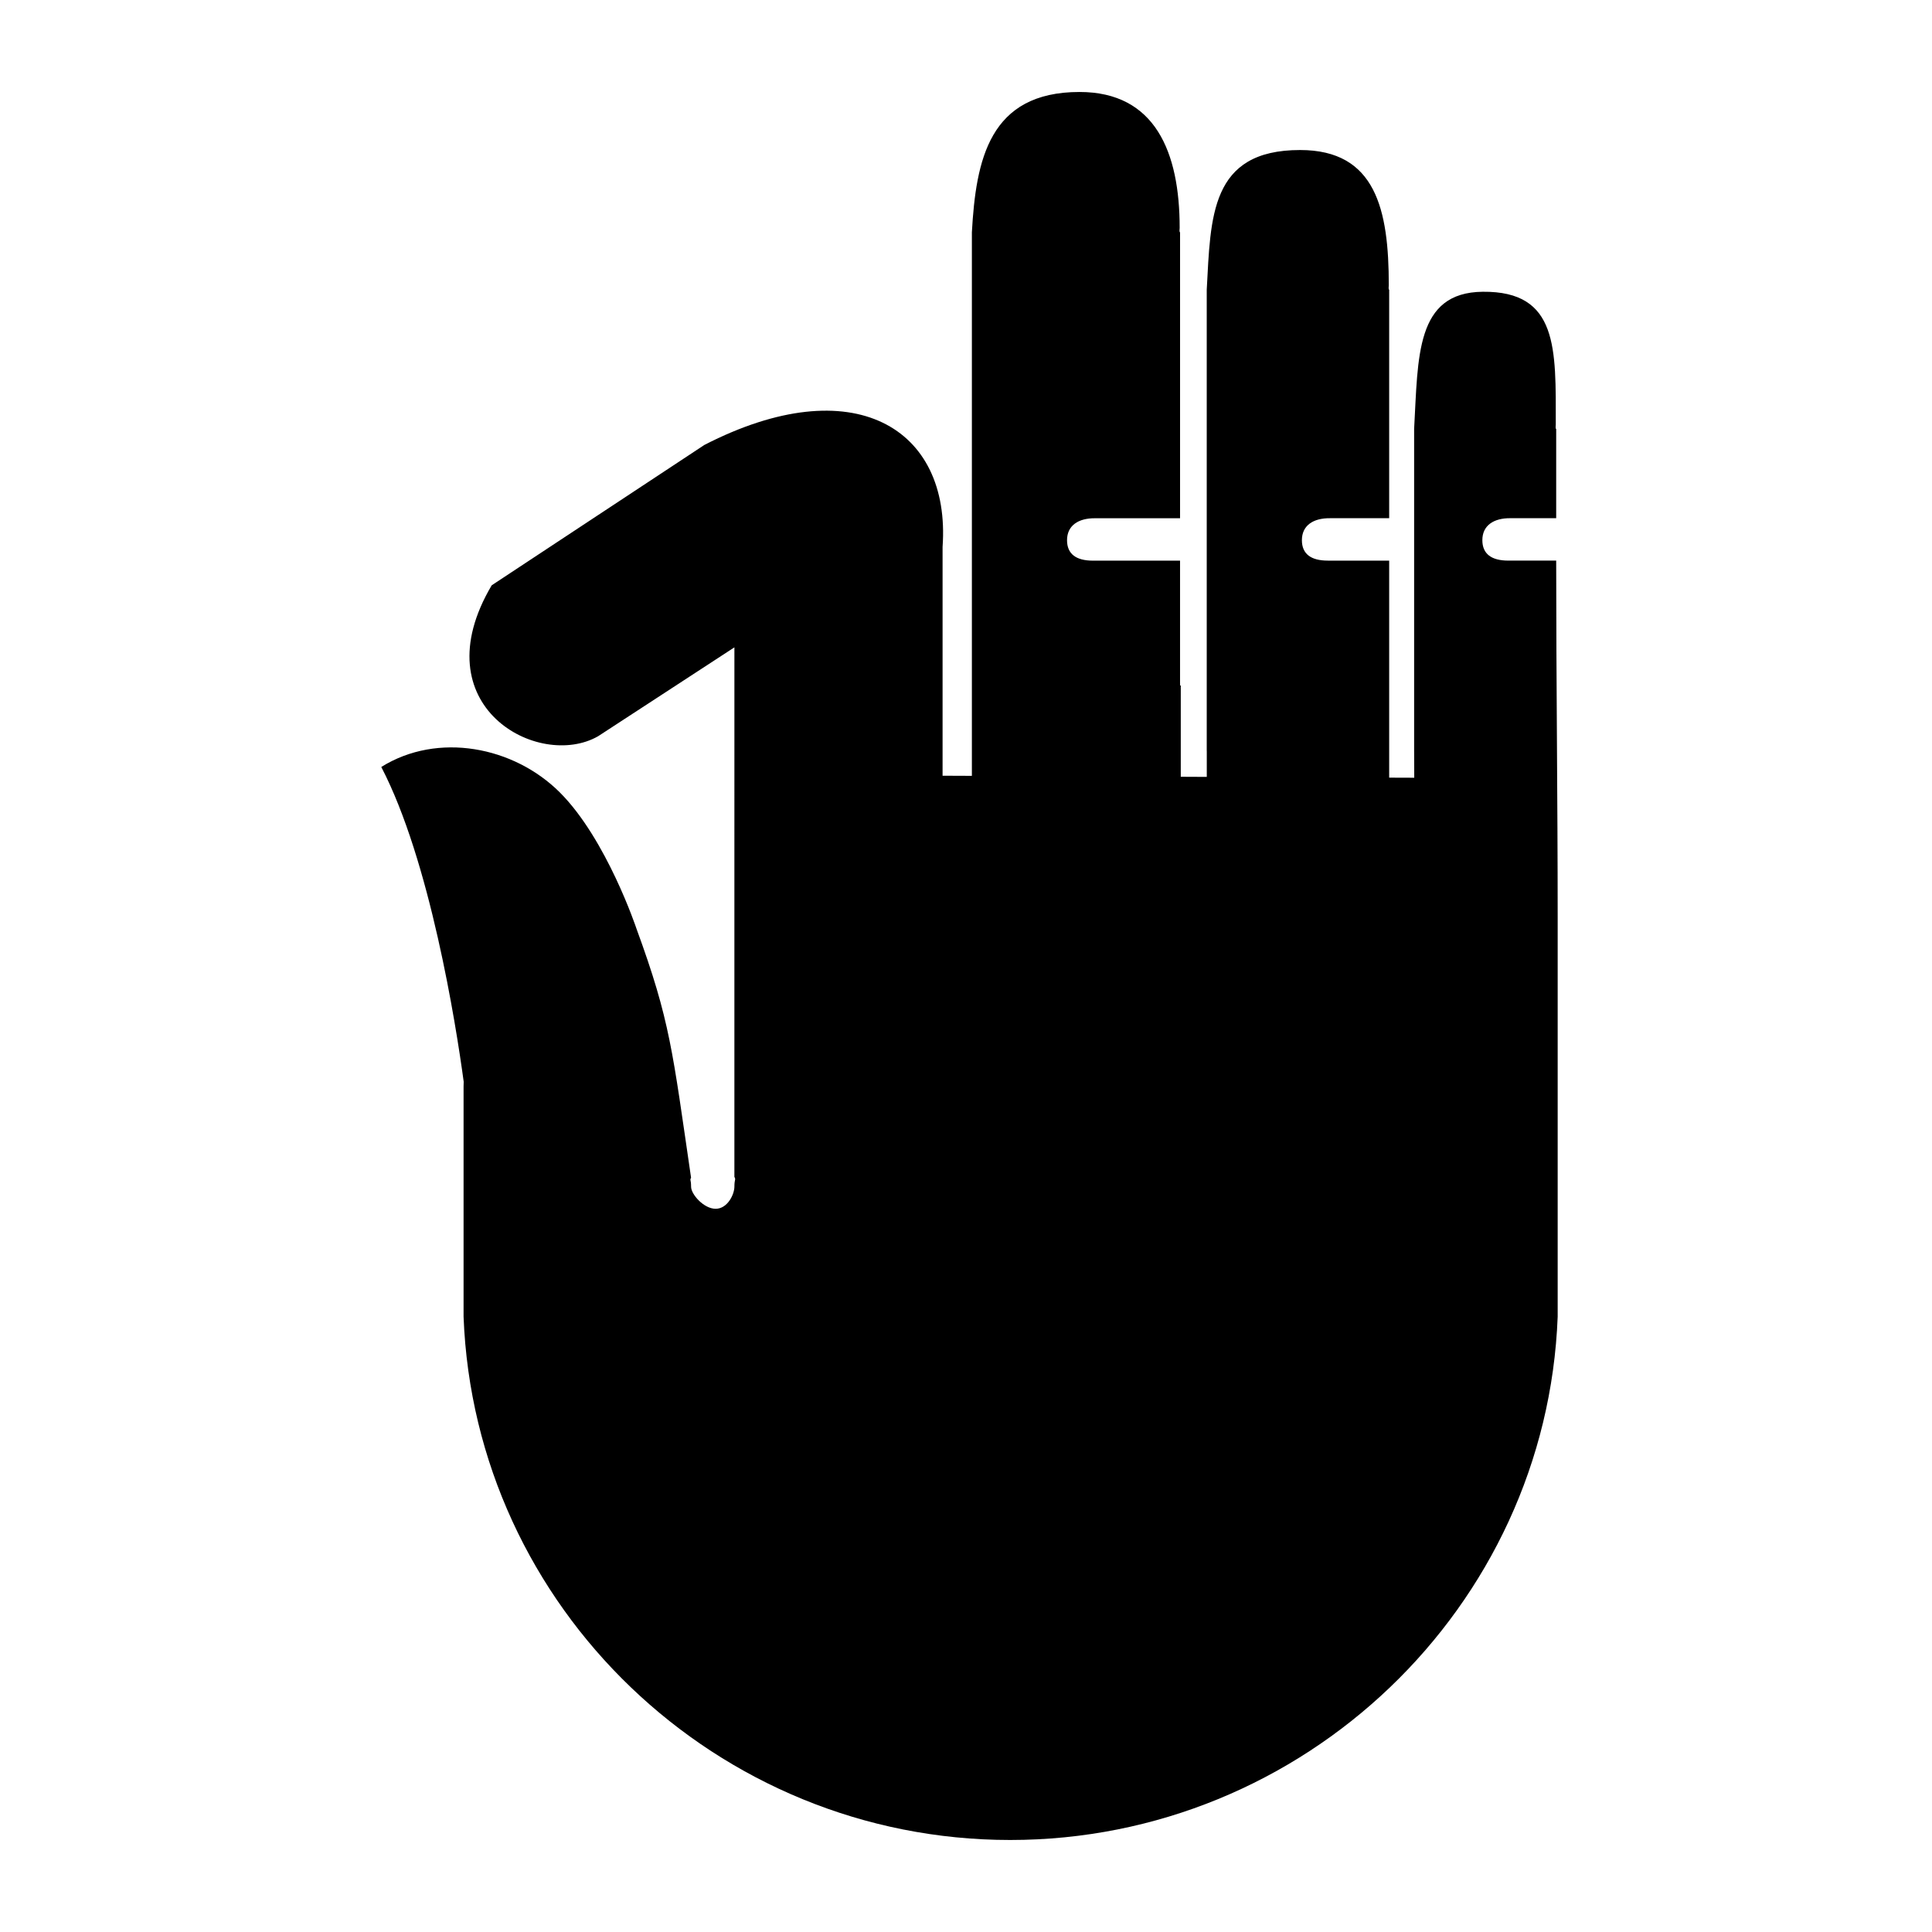
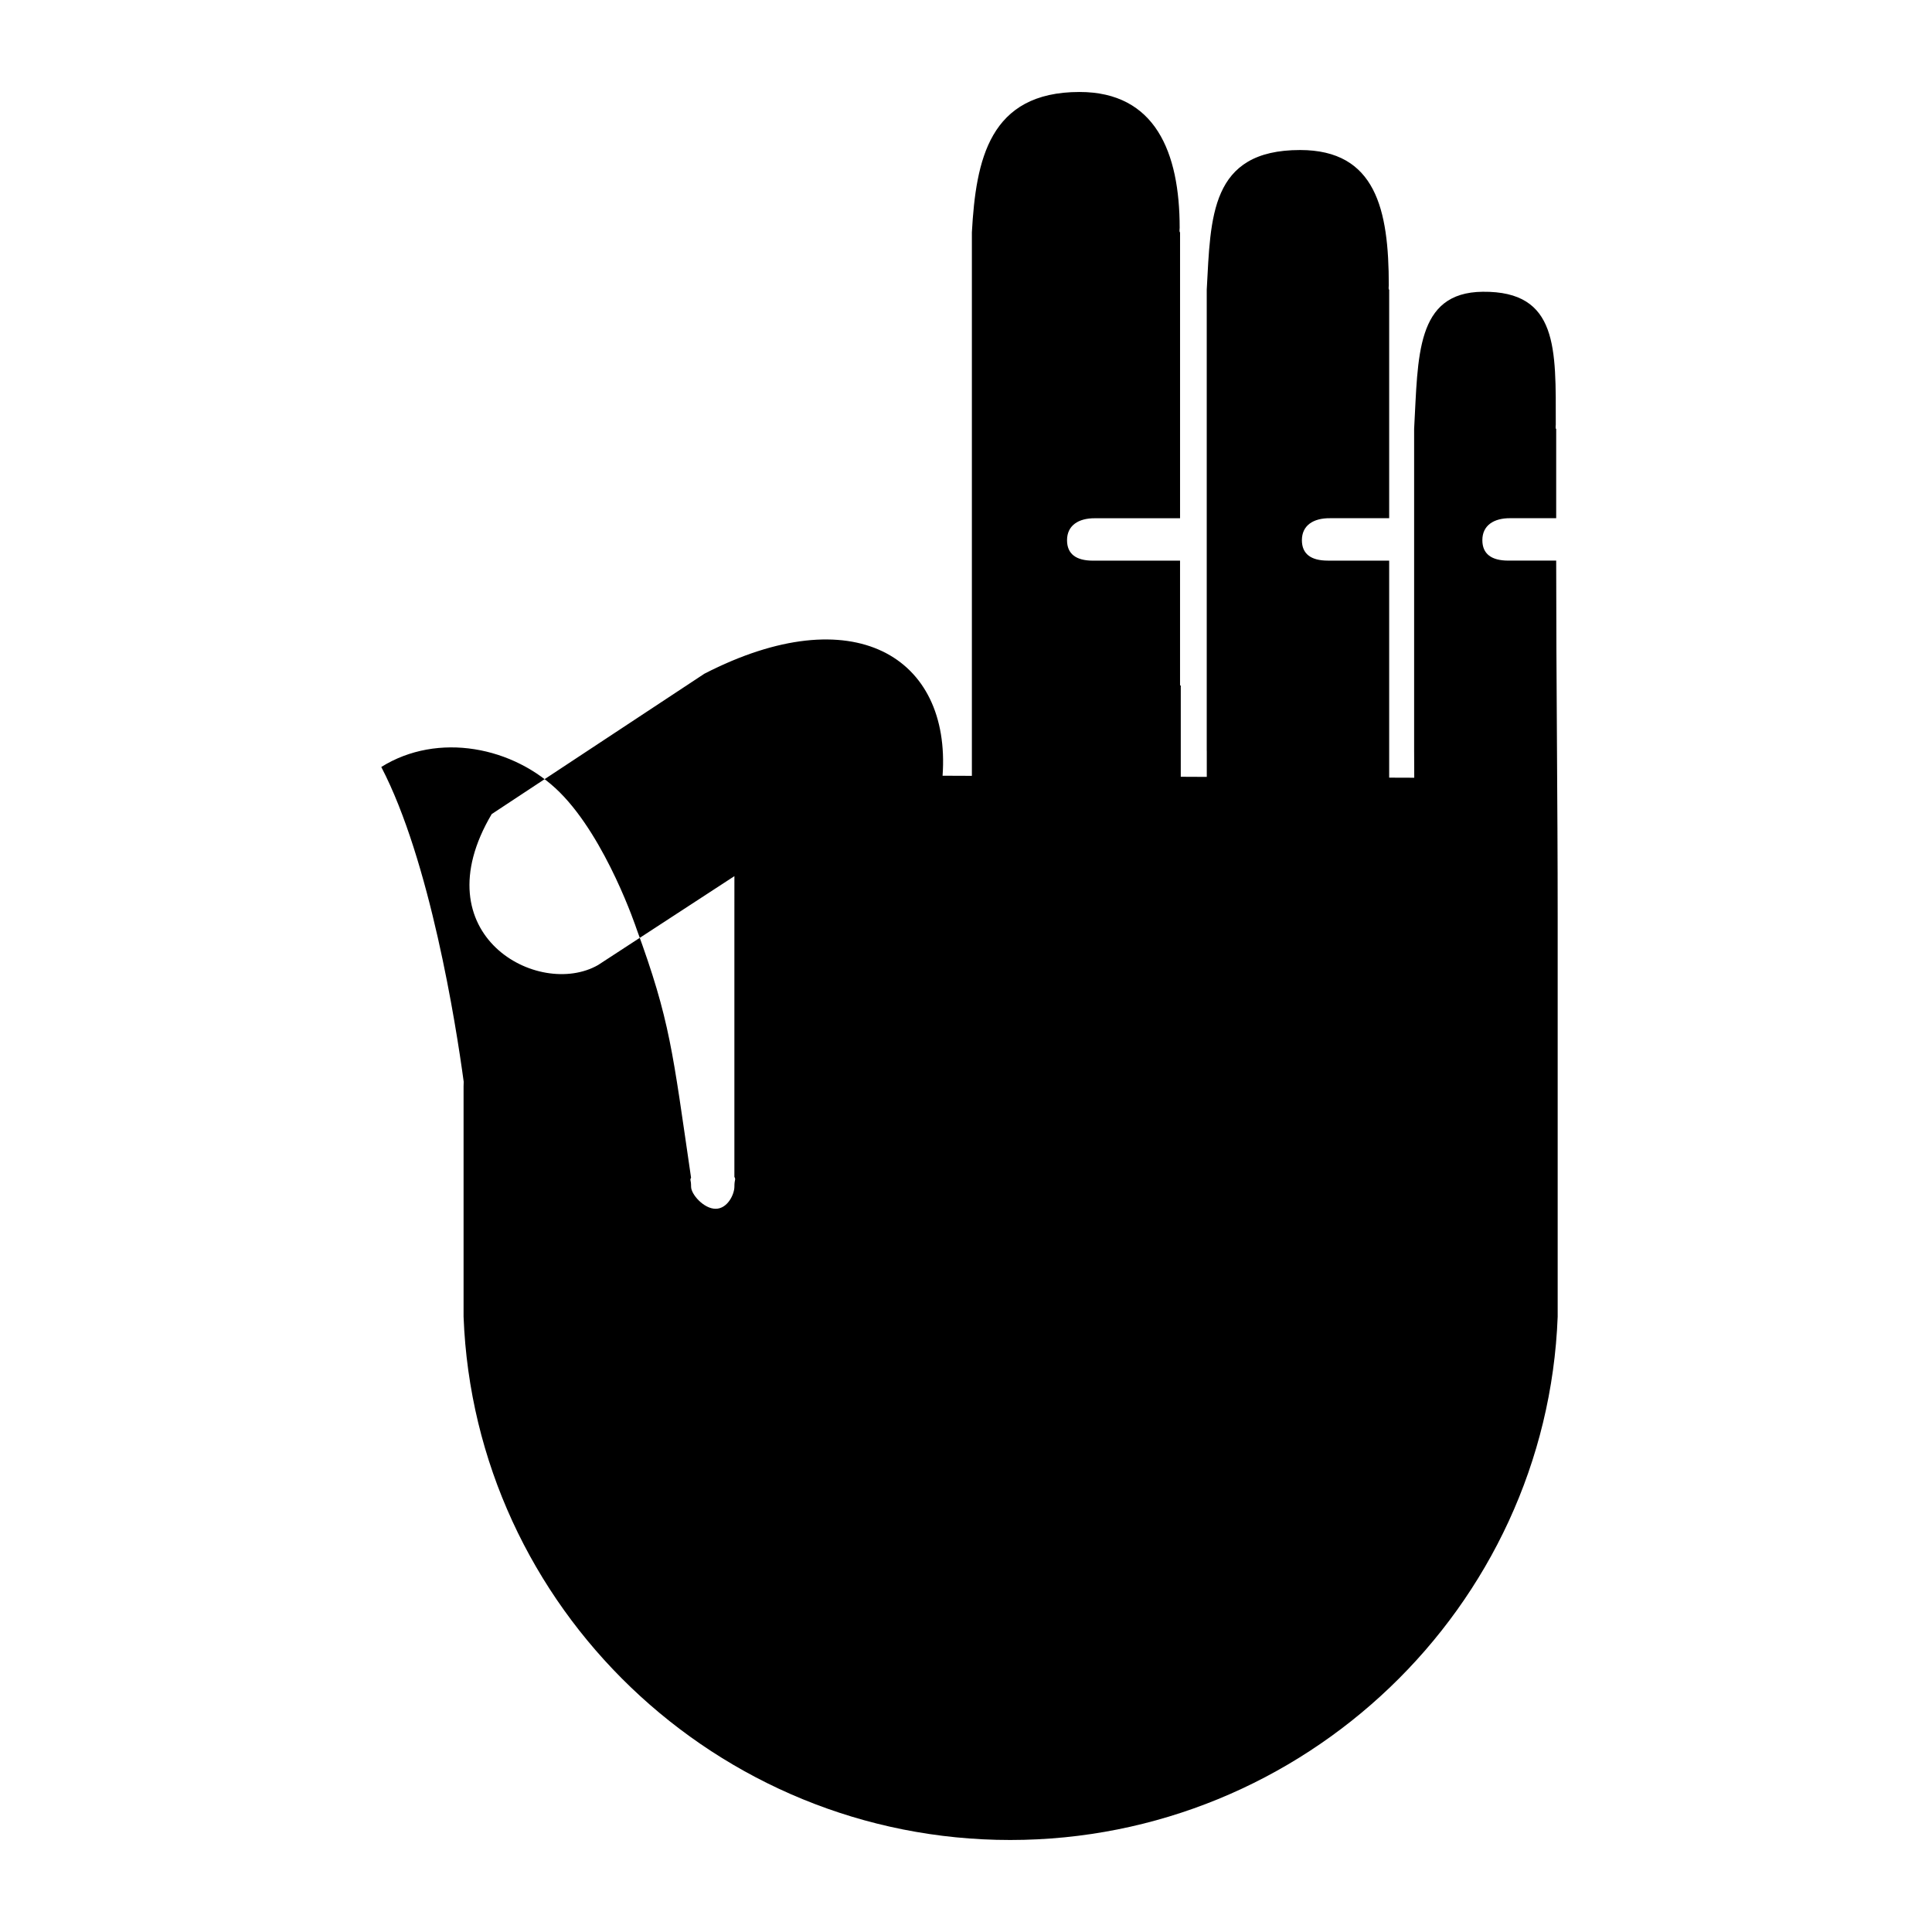
<svg xmlns="http://www.w3.org/2000/svg" fill="#000000" width="800px" height="800px" version="1.1" viewBox="144 144 512 512">
-   <path d="m338.62 386.71v69.176c0.457 0.82 0.004 0.5 0.004 2.574 0 2.078-1.836 5.879-4.973 5.879-3.133 0-6.508-3.824-6.508-5.852 0-2.027-0.395-1.613-0.004-2.383-4.922-33.578-5.488-41.469-14.473-66.012 0 0-7.887-23.672-20.285-36.074-12.215-12.215-32.383-16.109-47.34-6.762 12.898 24.727 19.766 68.023 21.844 83.418-0.02 0.418-0.035 0.832-0.035 1.246v61.004c2.922 77.086 67.066 138.69 144.87 138.69 77.805 0 142.15-61.602 145.08-138.69v-105.49c0-31.602-0.395-63.242-0.395-94.871h-12.699c-4.438 0-6.867-1.758-6.867-5.422 0-3.891 3-5.852 7.43-5.816h12.137v-23.656c-0.25 0-0.109-0.945-0.109-1.172 0-20.07 0.703-35.375-19.355-35.18-17.824 0.176-17.117 17.18-18.184 36.348v85.277l0.031 7.164-6.644-0.023v-57.516h-16.266c-4.434 0-6.863-1.75-6.863-5.418 0-3.891 2.996-5.856 7.426-5.82h15.703v-60.562c-0.246 0-0.102-0.945-0.102-1.176 0-20.062-3.445-35.836-23.508-35.836-23.93 0-23.676 17.84-24.738 37.012v122.2h0.012v6.914l-6.894-0.031v-24.195h-0.191v-33.078h-23.086c-4.434 0-6.863-1.75-6.863-5.418 0-3.891 3-5.856 7.43-5.82h22.52v-75.785c-0.246 0-0.102-0.945-0.102-1.176 0-20.062-6.477-36-26.539-36.004-23.938 0-27.457 18.008-28.527 37.18v144.05l-7.766-0.031v-60.629c2.254-31.562-23.672-47.32-63.125-27.031l-56.359 37.195c-18.934 32.004 12.402 49.027 28.184 40.008l36.133-23.562z" fill-rule="evenodd" />
+   <path d="m338.62 386.71v69.176c0.457 0.82 0.004 0.5 0.004 2.574 0 2.078-1.836 5.879-4.973 5.879-3.133 0-6.508-3.824-6.508-5.852 0-2.027-0.395-1.613-0.004-2.383-4.922-33.578-5.488-41.469-14.473-66.012 0 0-7.887-23.672-20.285-36.074-12.215-12.215-32.383-16.109-47.34-6.762 12.898 24.727 19.766 68.023 21.844 83.418-0.02 0.418-0.035 0.832-0.035 1.246v61.004c2.922 77.086 67.066 138.69 144.87 138.69 77.805 0 142.15-61.602 145.08-138.69v-105.49c0-31.602-0.395-63.242-0.395-94.871h-12.699c-4.438 0-6.867-1.758-6.867-5.422 0-3.891 3-5.852 7.43-5.816h12.137v-23.656c-0.25 0-0.109-0.945-0.109-1.172 0-20.07 0.703-35.375-19.355-35.18-17.824 0.176-17.117 17.18-18.184 36.348v85.277l0.031 7.164-6.644-0.023v-57.516h-16.266c-4.434 0-6.863-1.75-6.863-5.418 0-3.891 2.996-5.856 7.426-5.82h15.703v-60.562c-0.246 0-0.102-0.945-0.102-1.176 0-20.062-3.445-35.836-23.508-35.836-23.93 0-23.676 17.84-24.738 37.012v122.2h0.012v6.914l-6.894-0.031v-24.195h-0.191v-33.078h-23.086c-4.434 0-6.863-1.75-6.863-5.418 0-3.891 3-5.856 7.43-5.82h22.52v-75.785c-0.246 0-0.102-0.945-0.102-1.176 0-20.062-6.477-36-26.539-36.004-23.938 0-27.457 18.008-28.527 37.18v144.05l-7.766-0.031c2.254-31.562-23.672-47.32-63.125-27.031l-56.359 37.195c-18.934 32.004 12.402 49.027 28.184 40.008l36.133-23.562z" fill-rule="evenodd" />
</svg>